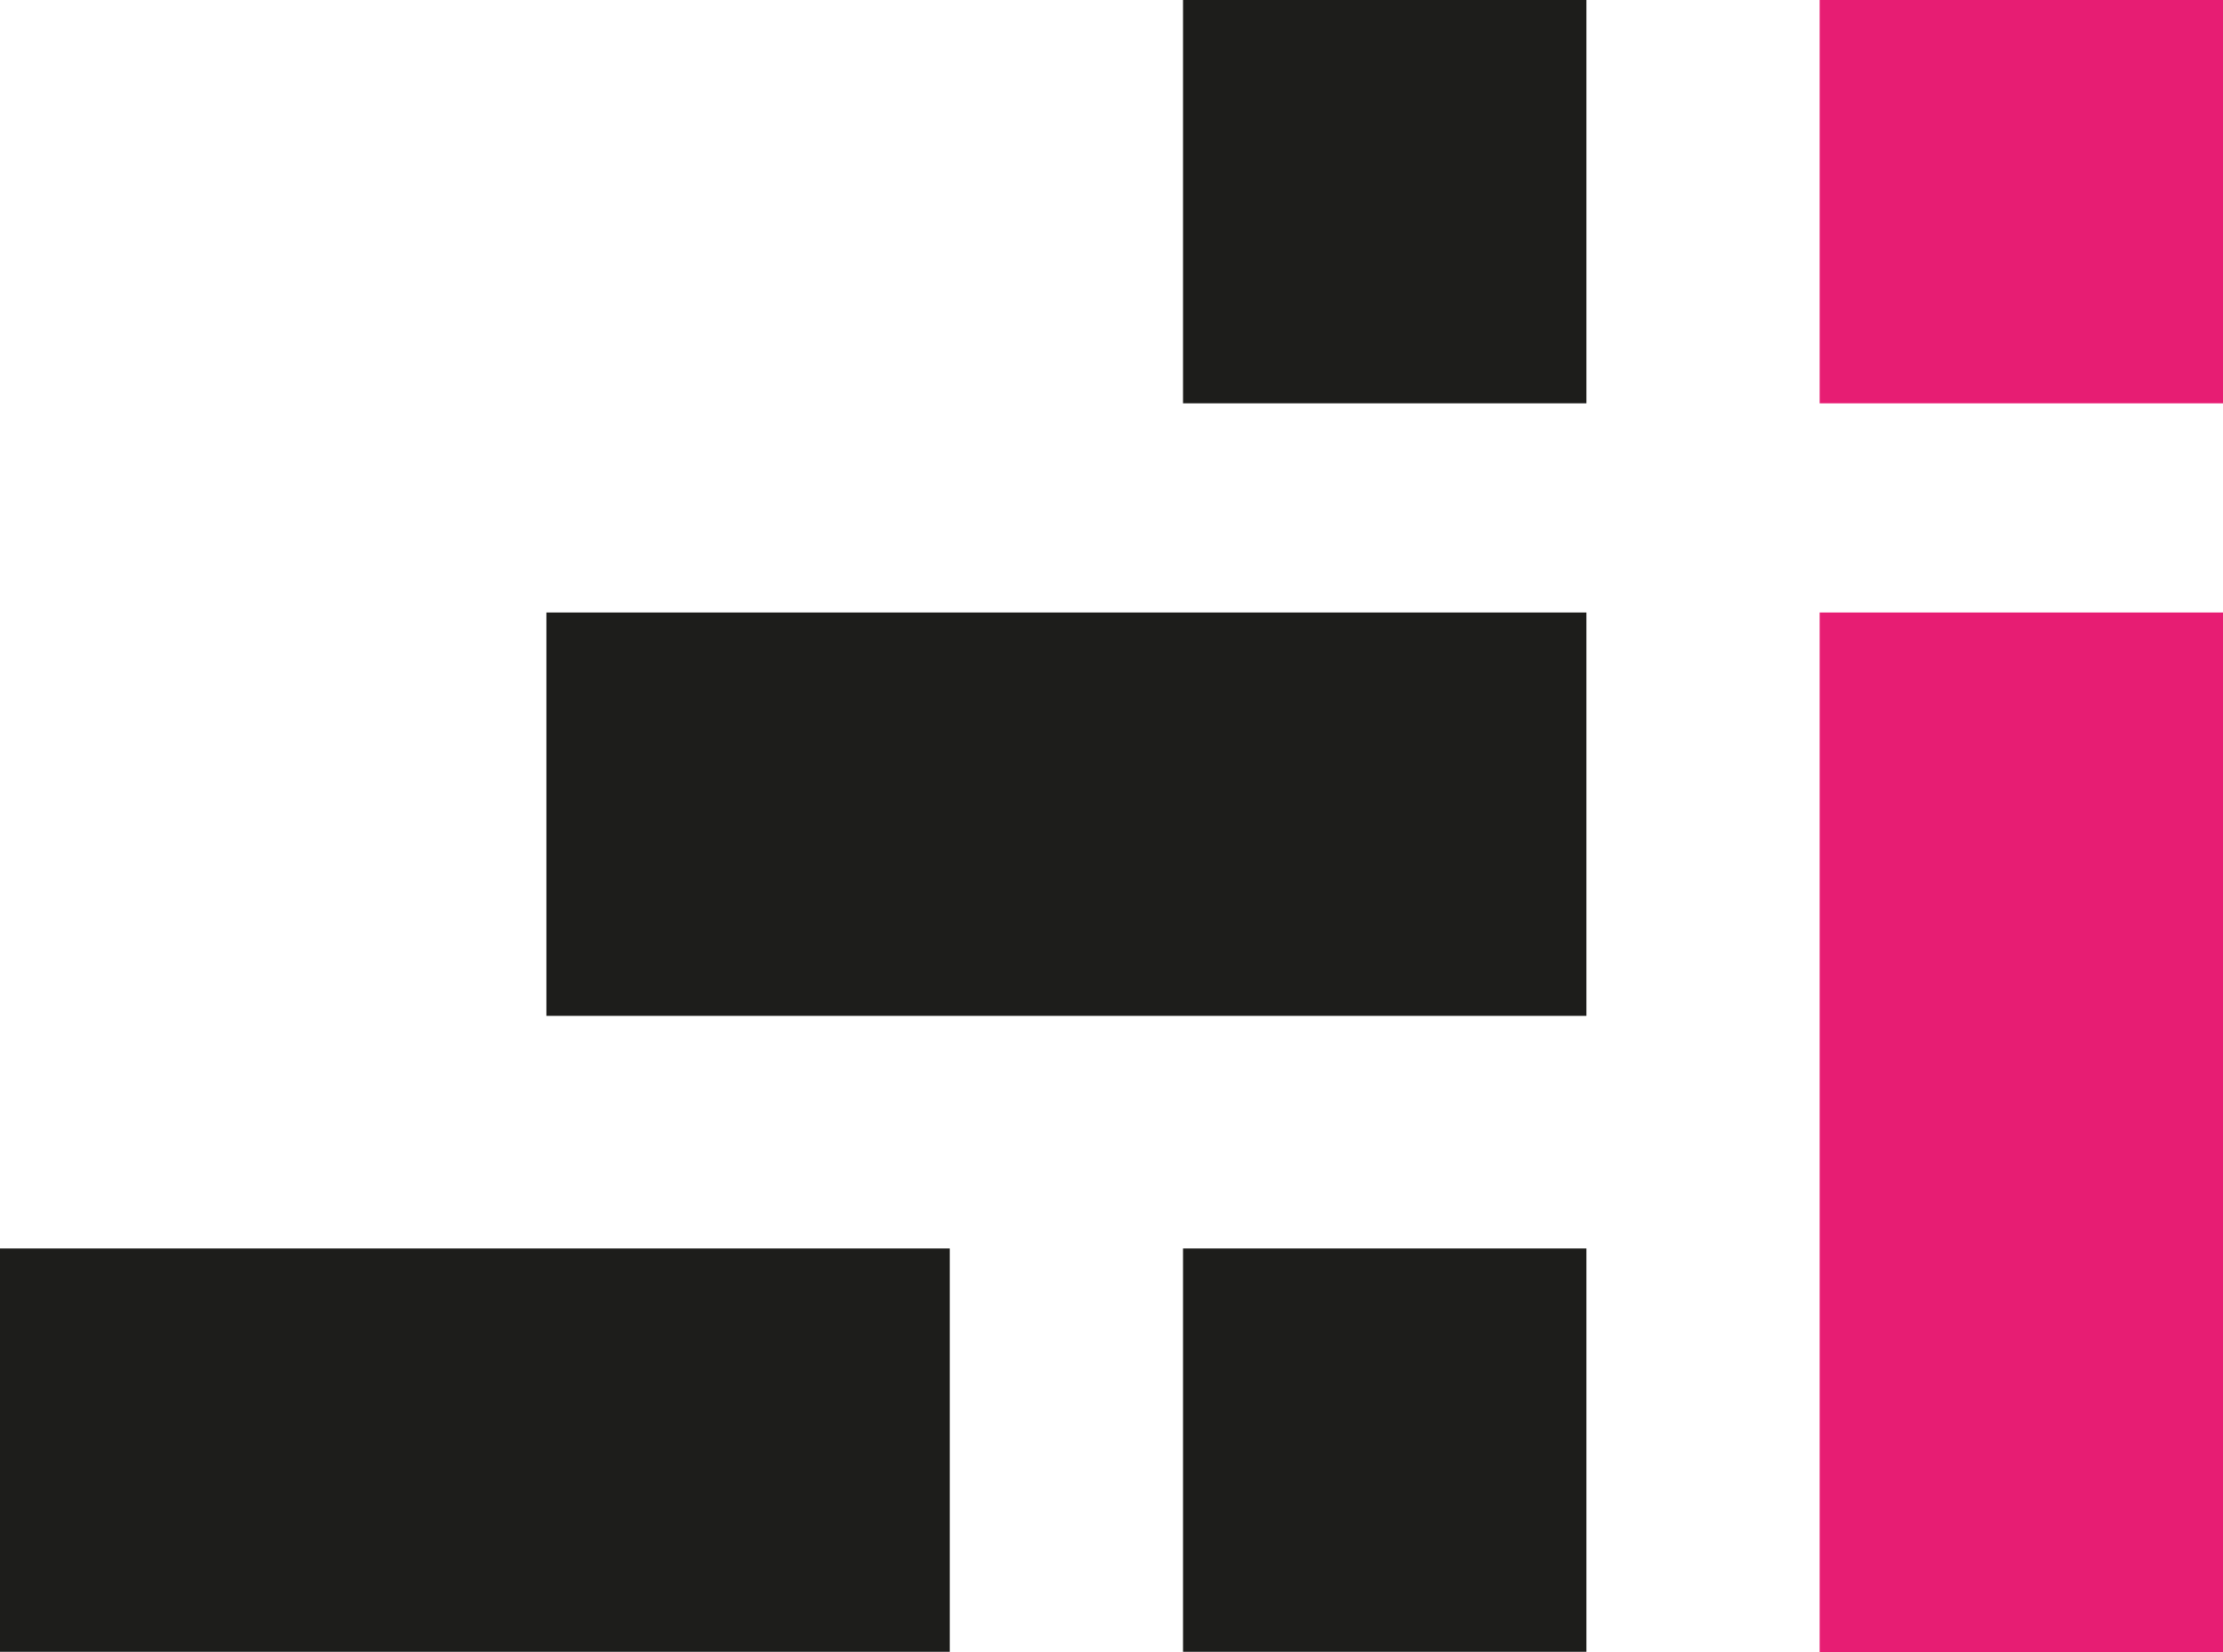
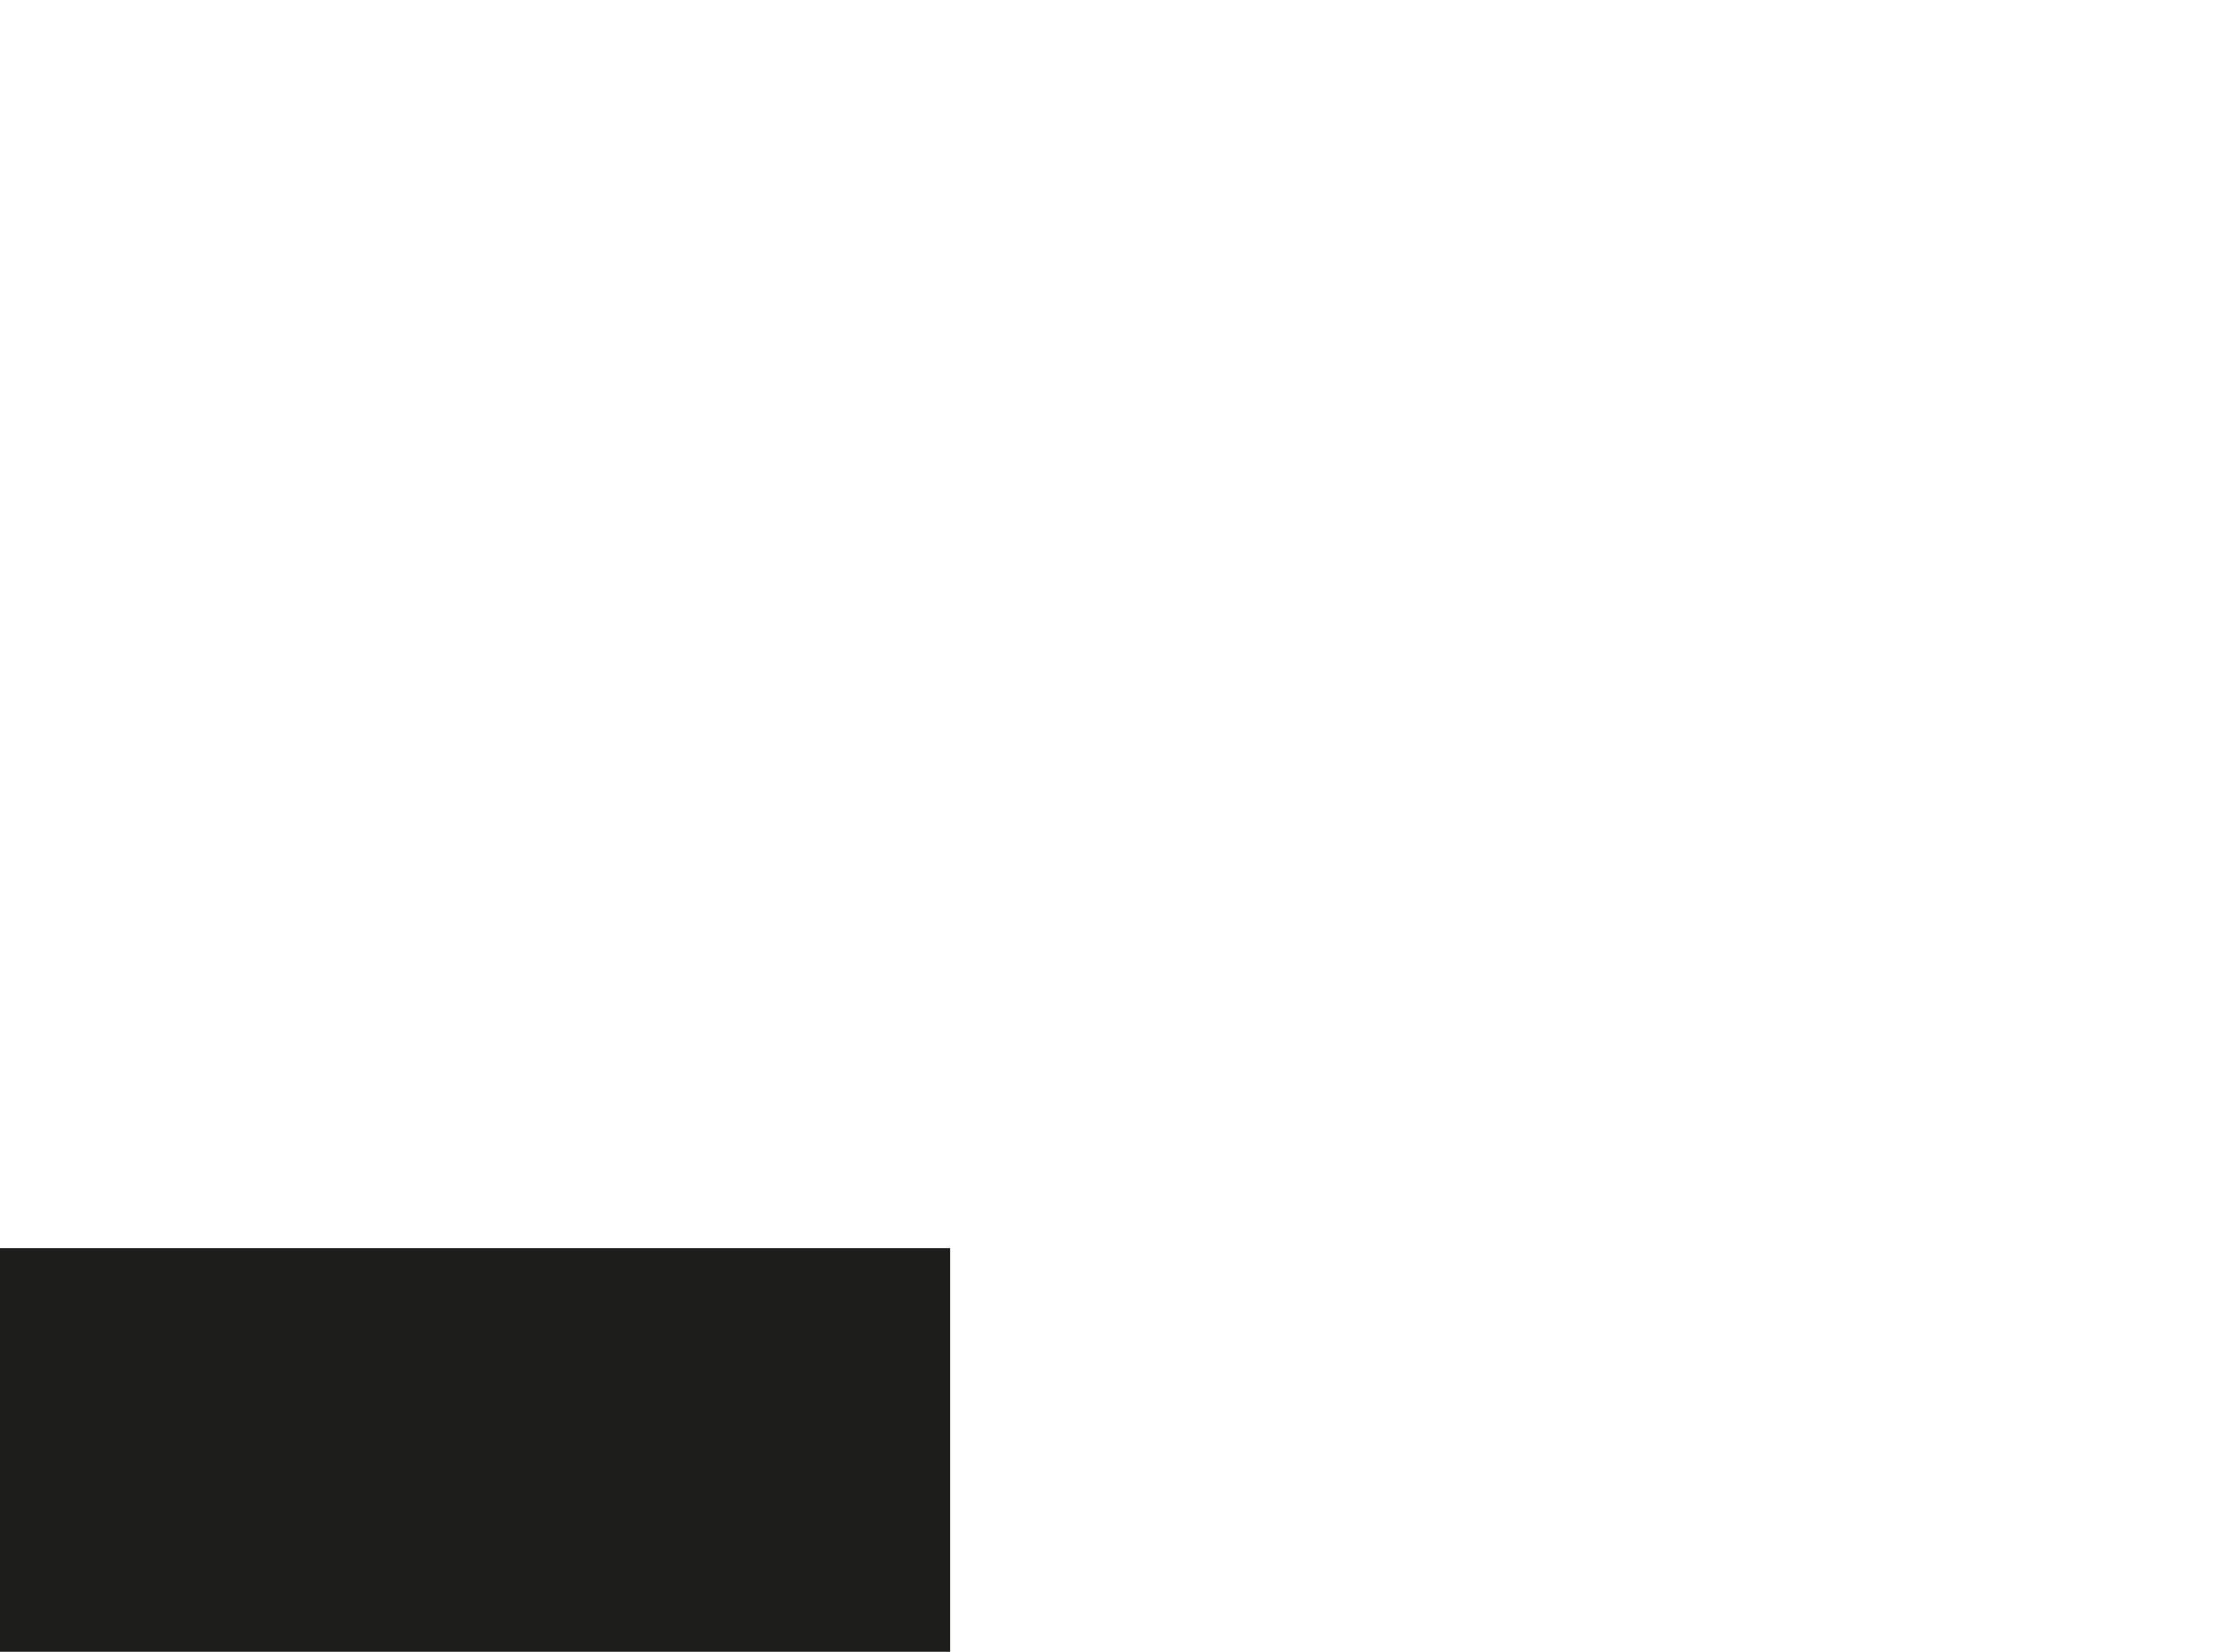
<svg xmlns="http://www.w3.org/2000/svg" id="_Слой_2" data-name="Слой_2" viewBox="0 0 36.98 27.49">
  <defs>
    <style> .cls-1 { fill: #1d1d1b; } .cls-2 { fill: #e71d73; } </style>
  </defs>
  <g id="_Слой_1-2" data-name="Слой_1">
    <g>
      <rect class="cls-1" y="20.77" width="15.8" height="6.71" />
-       <rect class="cls-2" x="30.27" width="6.71" height="6.71" />
-       <rect class="cls-1" x="19.68" width="6.71" height="6.71" />
-       <rect class="cls-1" x="19.68" y="20.77" width="6.71" height="6.71" />
-       <rect class="cls-1" x="9.09" y="10.19" width="17.3" height="6.71" />
-       <rect class="cls-2" x="24.97" y="15.48" width="17.3" height="6.71" transform="translate(14.79 52.46) rotate(-90)" />
    </g>
  </g>
</svg>